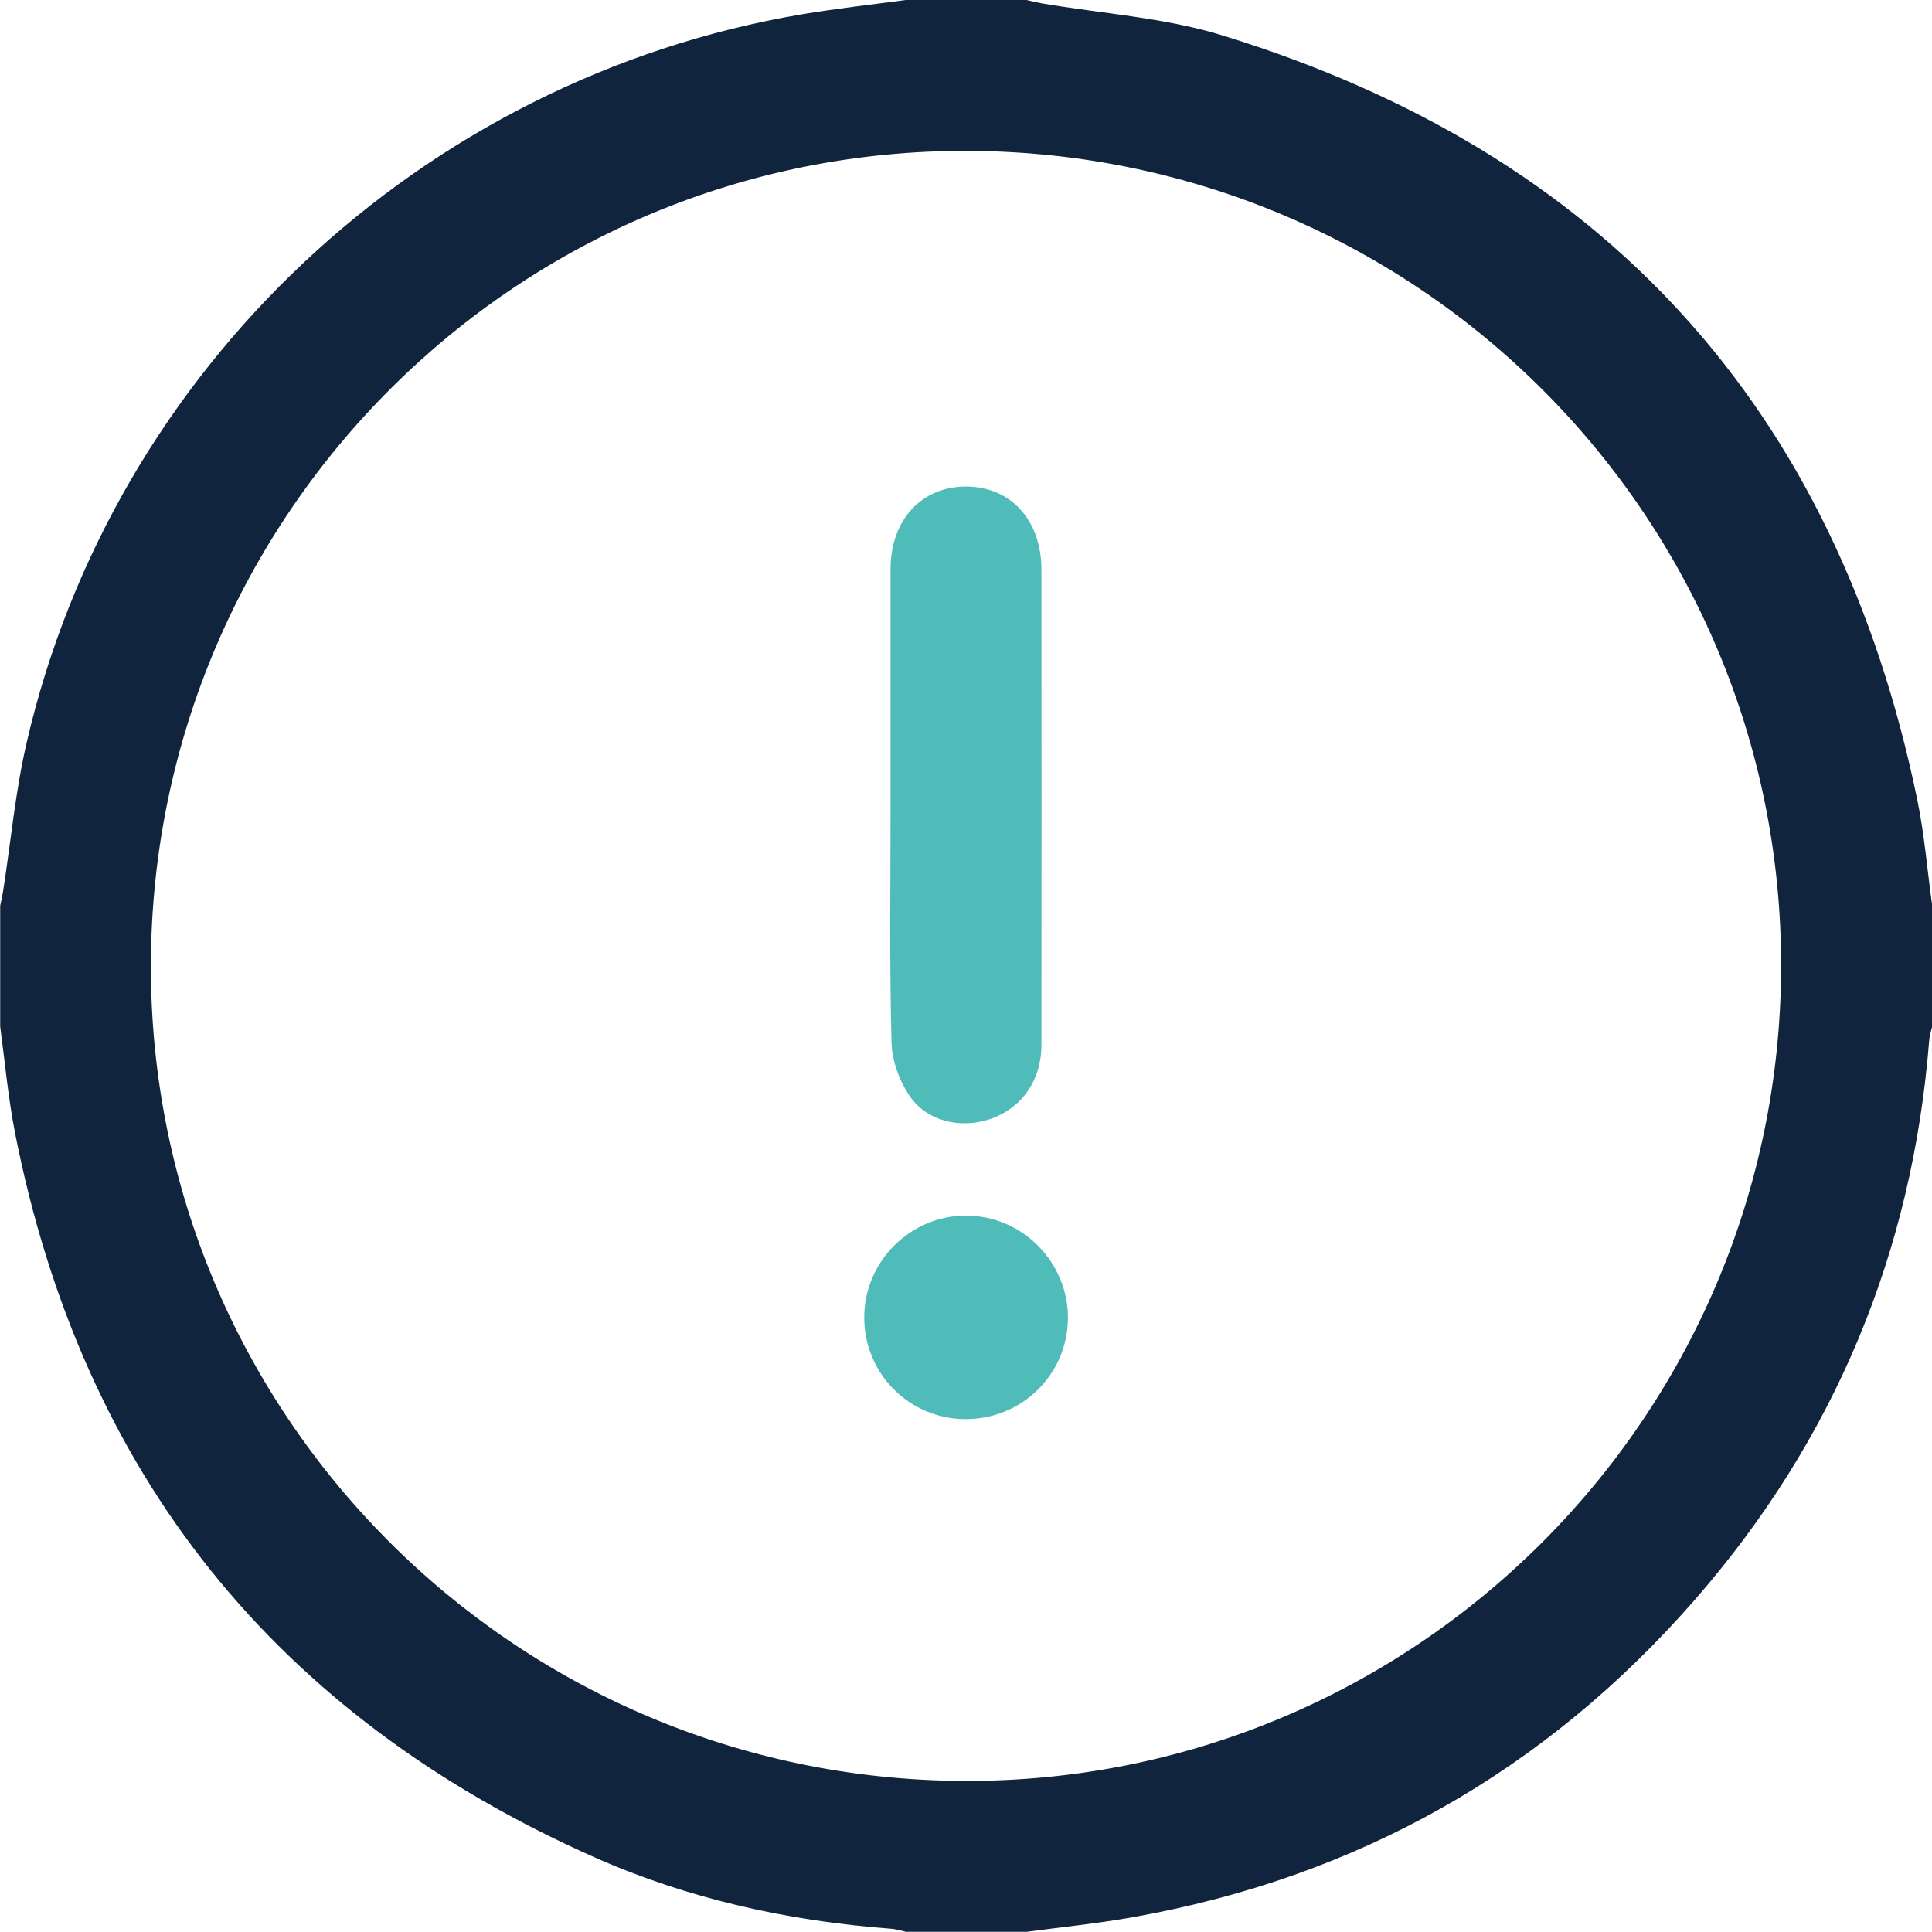
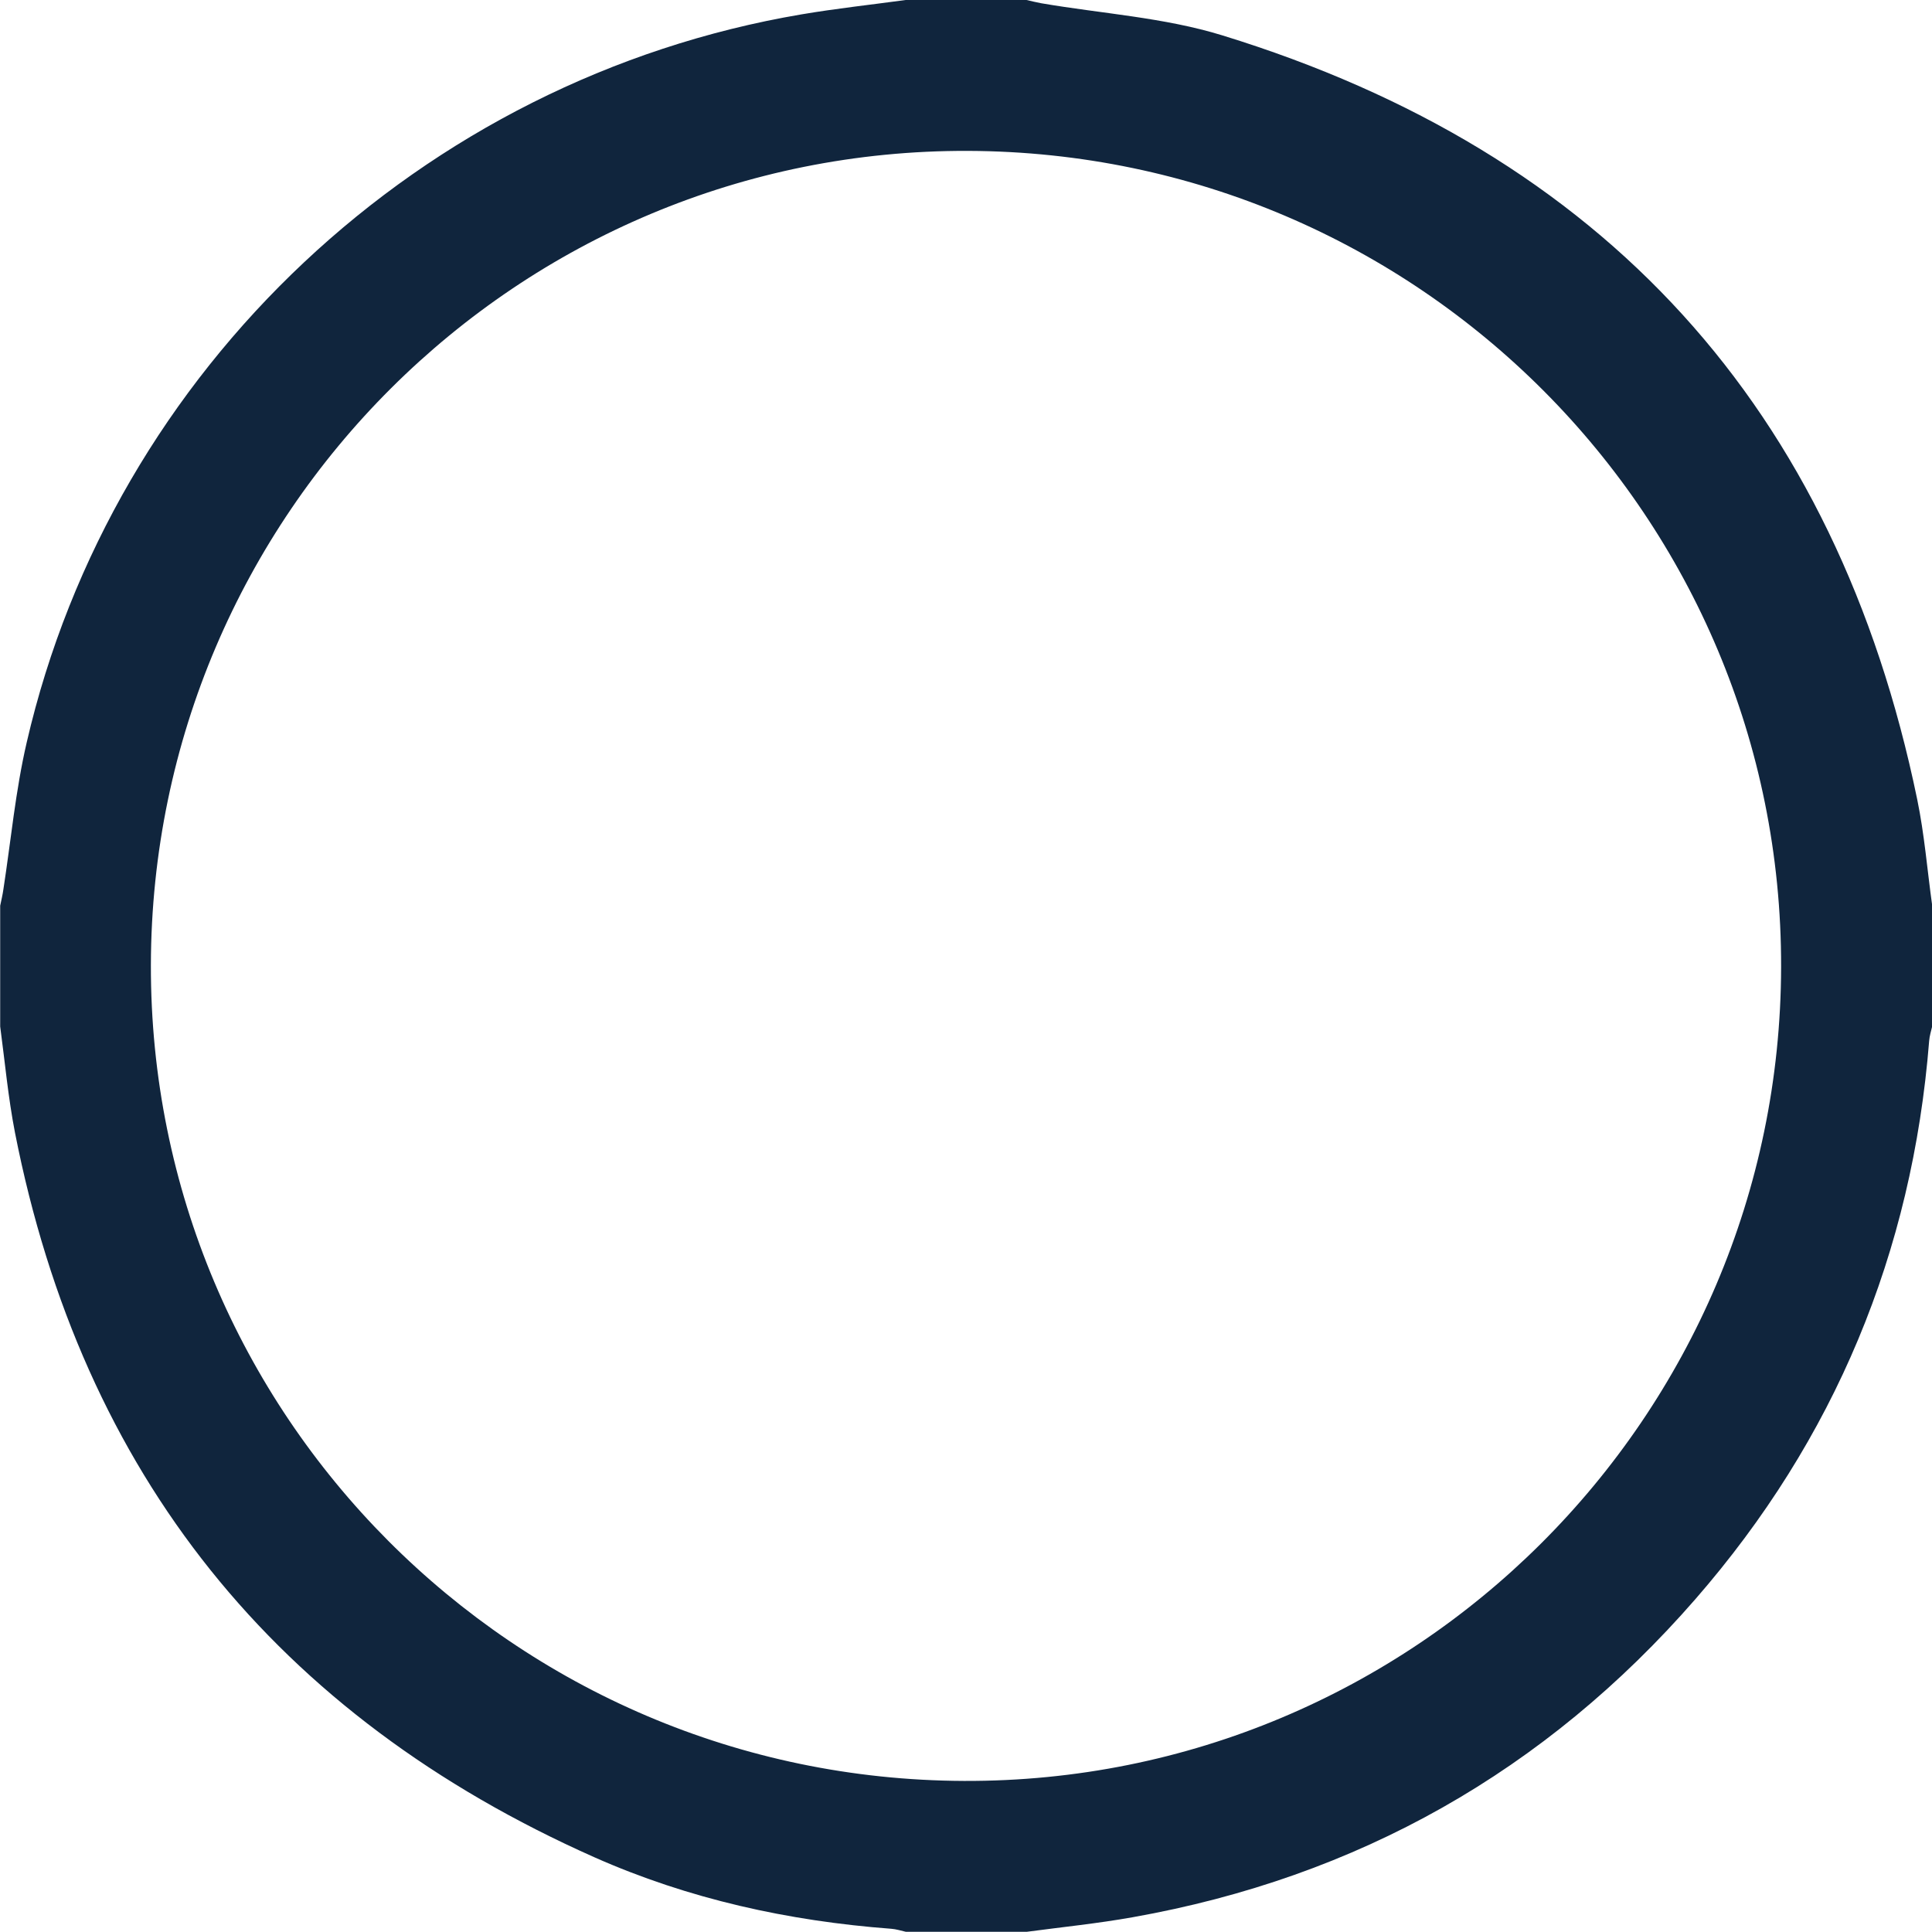
<svg xmlns="http://www.w3.org/2000/svg" version="1.1" id="Layer_1" x="0px" y="0px" viewBox="0 0 1020.5 1020.5" style="enable-background:new 0 0 1020.5 1020.5;" xml:space="preserve">
  <style type="text/css">
	.st0{fill:#10253D;}
	.st1{fill:#50BCBA;}
</style>
  <g>
    <path class="st0" d="M478.4,0c21.3,0,42.5,0,63.8,0c2.6,0.6,5.1,1.2,7.7,1.7c32,5.5,65,7.5,95.8,17c201.5,62,324.3,196.8,367,403.6   c3.8,18.4,5.3,37.3,7.9,56c0,21.3,0,42.5,0,63.8c-0.6,2.6-1.4,5.1-1.6,7.7c-8.9,111.8-49.9,210.4-123.5,294.9   c-79.1,90.8-178.4,146.9-297.2,168c-18.5,3.3-37.3,5.2-56,7.7c-21.3,0-42.5,0-63.8,0c-2.6-0.6-5.1-1.4-7.7-1.6   c-54.4-4.1-107.1-15.7-156.9-37.8c-168-74.7-270.5-202.1-306-382.8c-3.6-18.5-5.3-37.3-7.8-56c0-21.3,0-42.5,0-63.8   c0.6-2.9,1.3-5.8,1.7-8.7c4-25.9,6.4-52.1,12.3-77.5C59.7,194.6,222.8,41.6,423.3,7.6C441.6,4.5,460,2.5,478.4,0z M79.7,509.7   C79.2,747,271.3,939.8,509.2,940.7c237.6,0.9,431.1-191.8,431.6-429.9c0.5-237.4-191.5-430.2-429.4-431.1   C273.7,78.8,80.2,271.5,79.7,509.7z" />
-     <path class="st1" d="M470.4,425.1c0-41.5,0-83,0-124.5c0-26,16.4-43.7,40-43.6c23.6,0.1,39.7,17.8,39.7,44   c0,83.6,0.1,167.3,0,250.9c0,18.7-10.4,33.4-26.8,39.1c-15.6,5.4-33.6,1.5-42.9-12.2c-5.4-8-9.3-18.7-9.5-28.3   C469.8,508.8,470.4,467,470.4,425.1z" />
-     <path class="st1" d="M509.9,749.6c-29.7-0.1-53.6-24.2-53.4-54c0.1-29.5,24.6-53.7,54.1-53.5c29.5,0.2,53.6,24.6,53.5,54.2   C563.9,726,539.8,749.7,509.9,749.6z" />
  </g>
</svg>